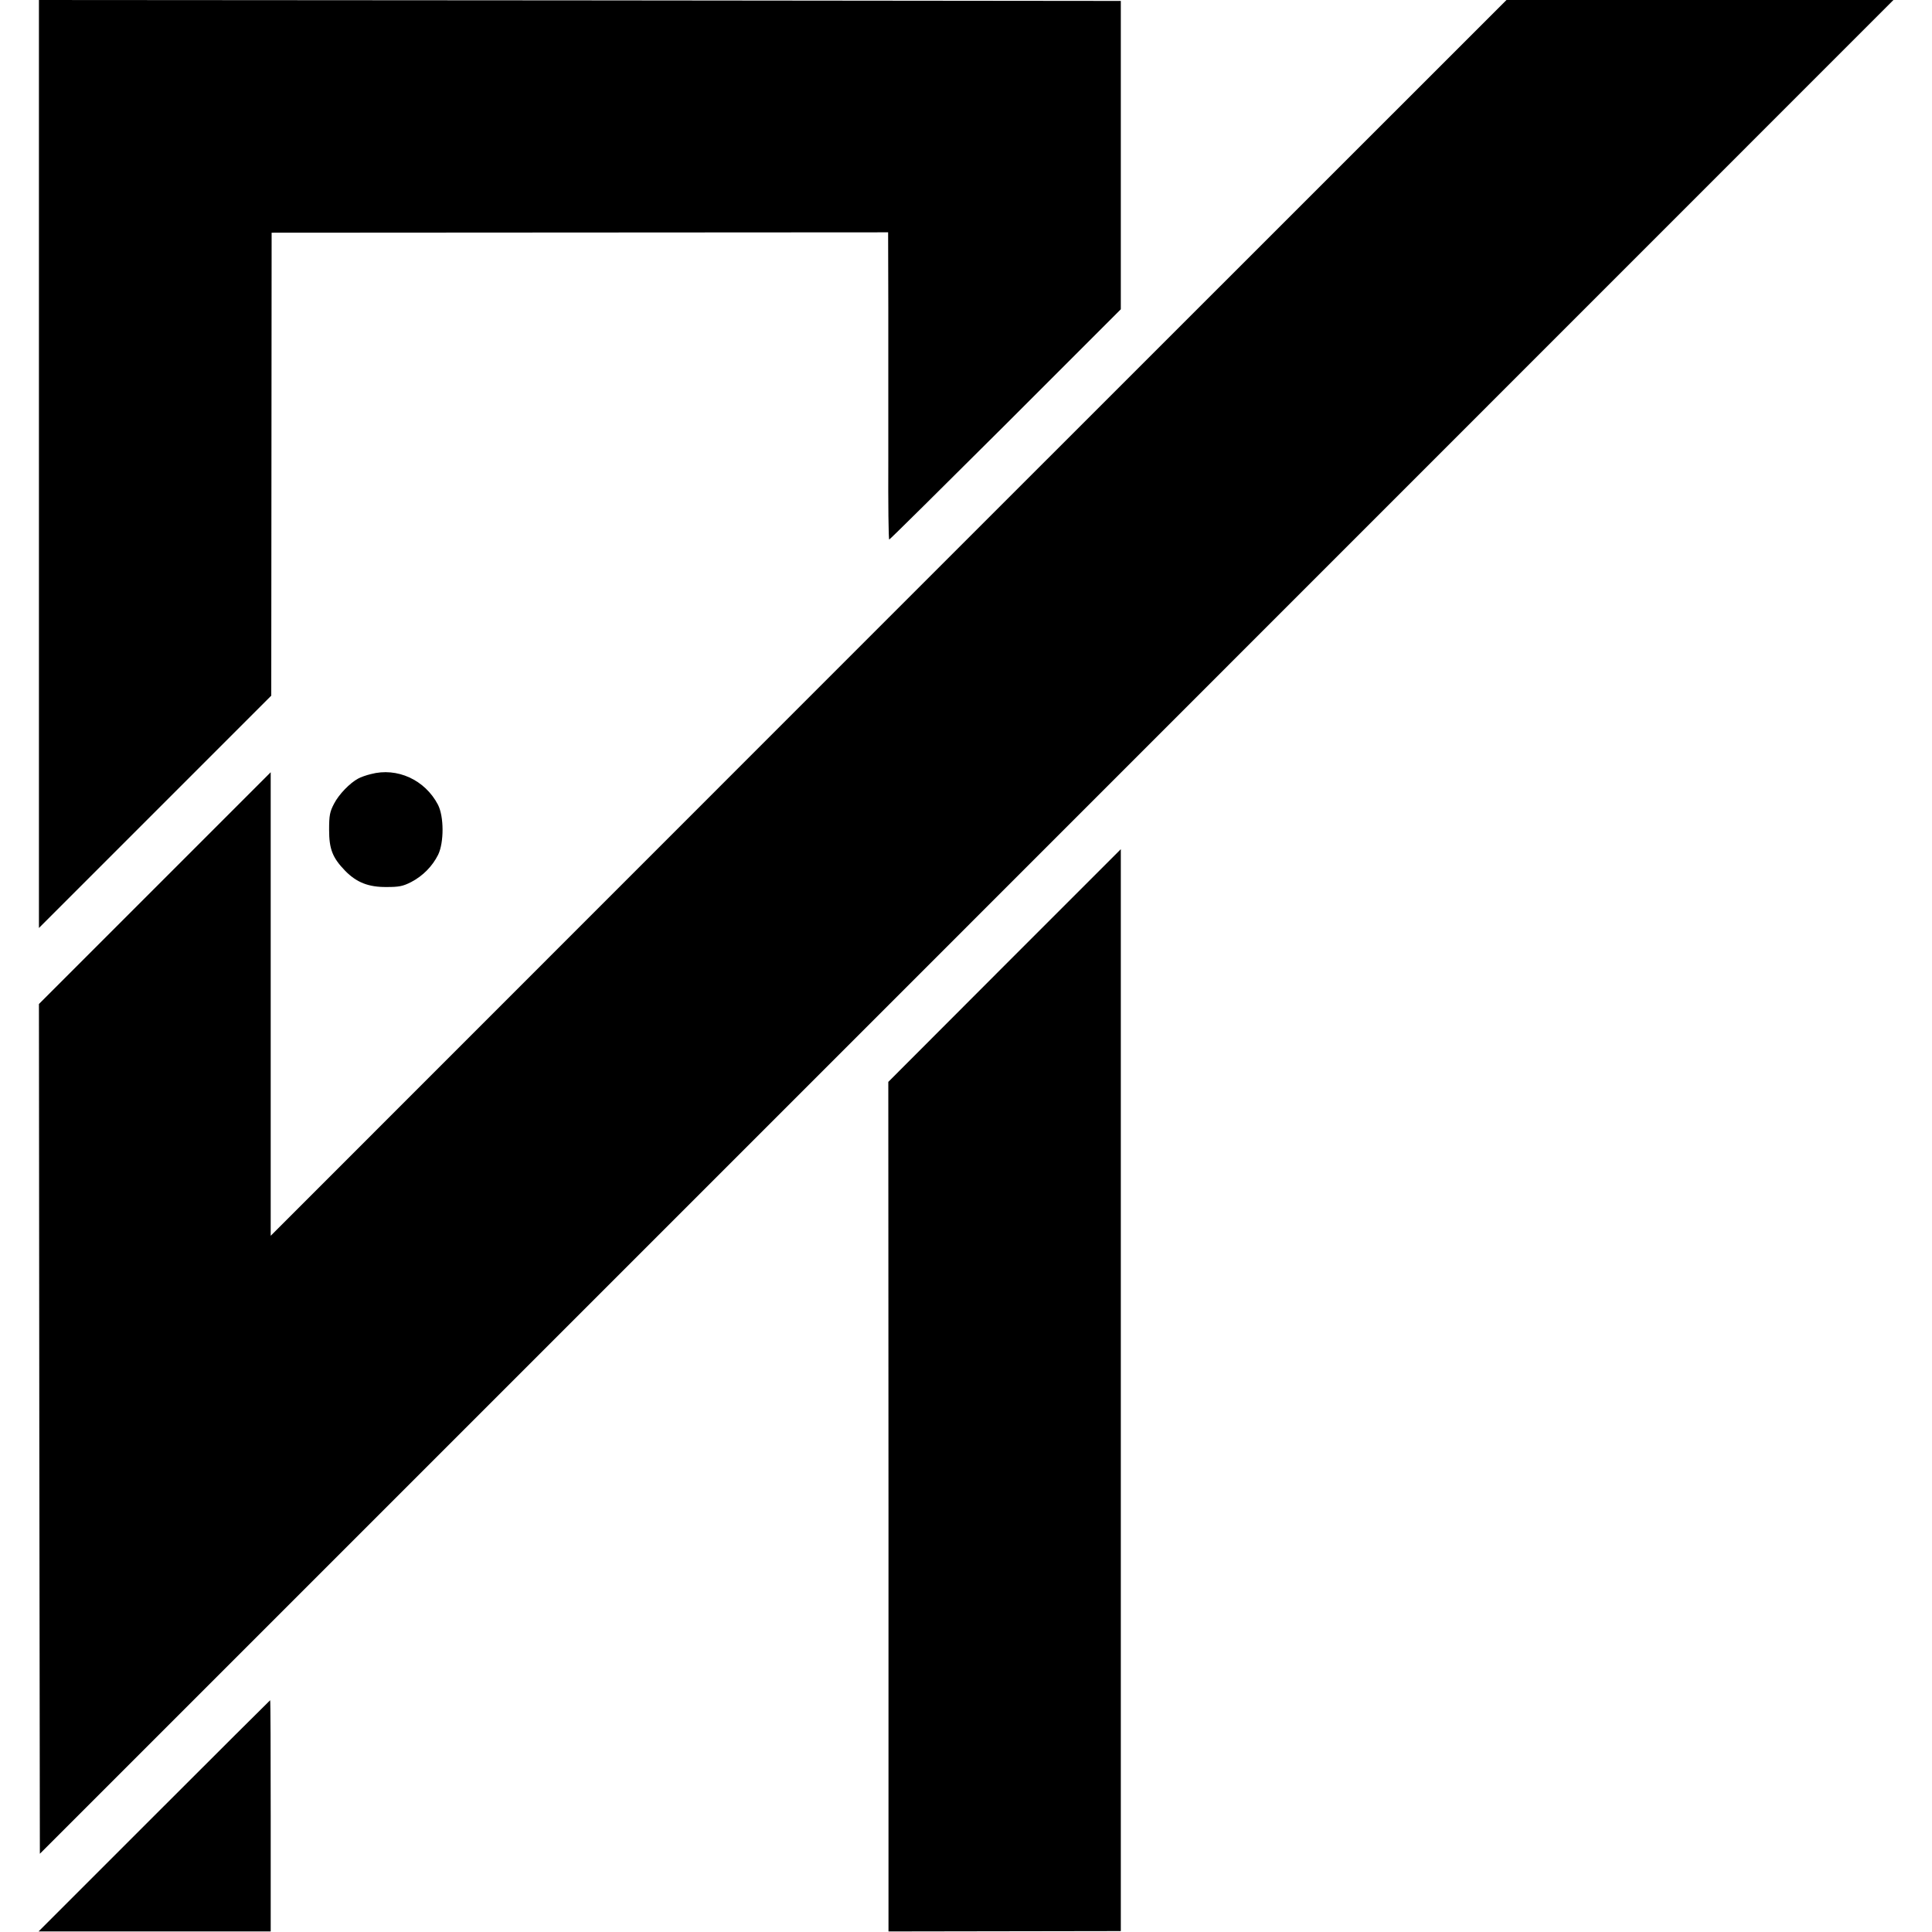
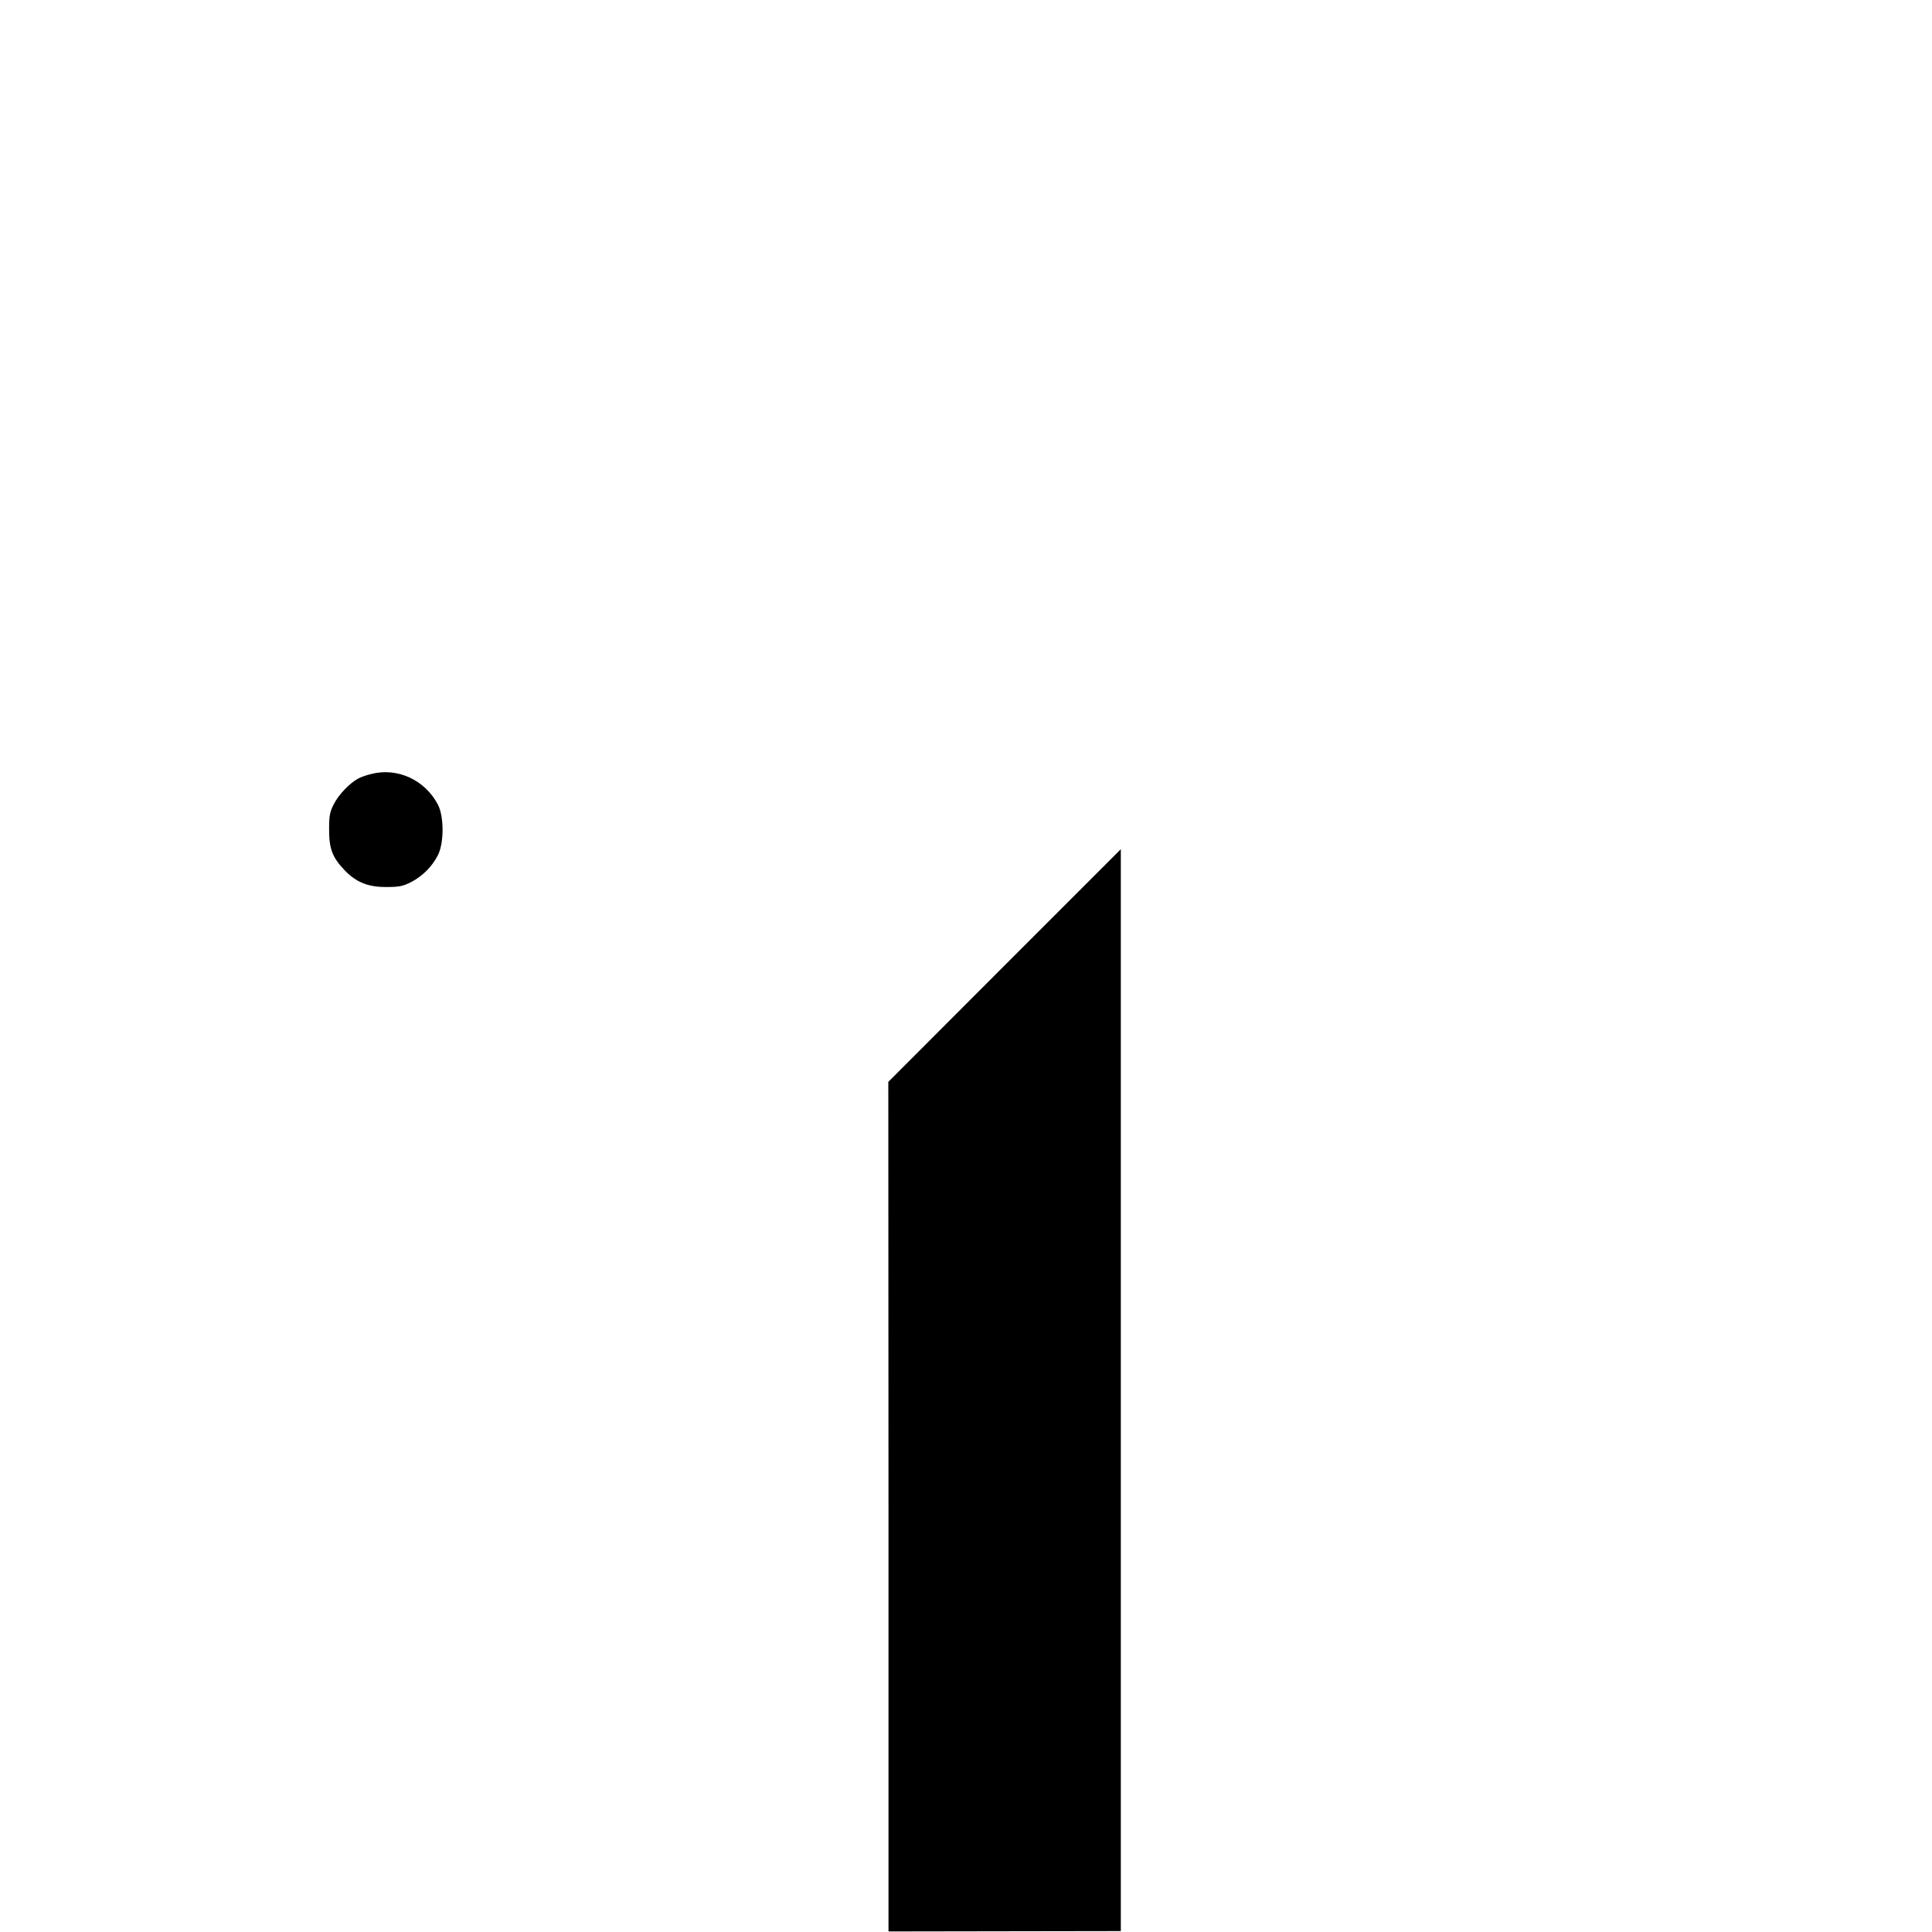
<svg xmlns="http://www.w3.org/2000/svg" version="1.0" width="1042pt" height="1042pt" viewBox="0 0 1042 1042" preserveAspectRatio="xMidYMid meet">
  <g transform="translate(0,1042) scale(0.1,-0.1)" fill="#000000" stroke="none">
-     <path d="M210 7918 l0 -2503 627 627 626 626 1 1249 1 1248 1663 1 1662 1 1 -401 c0 -221 0 -593 0 -828 -1 -236 1 -428 5 -428 3 0 286 280 628 621 l621 621 0 832 0 831 -2917 3 -2918 2 0 -2502z" />
-     <path d="M4792 7088 l-3332 -3333 0 1250 0 1250 -625 -625 -625 -625 2 -2291 3 -2292 4999 4999 4998 4999 -1043 0 -1044 0 -3333 -3332z" />
    <path d="M2000 6245 c-25 -6 -56 -17 -68 -24 -45 -24 -104 -85 -130 -135 -23 -44 -27 -63 -27 -141 0 -104 18 -151 87 -222 61 -62 125 -88 223 -87 67 0 88 4 133 27 63 33 114 85 145 147 32 66 32 206 -1 270 -70 134 -220 203 -362 165z" />
    <path d="M5418 5213 l-627 -628 1 -2291 0 -2291 627 1 626 1 0 2918 c0 1604 0 2917 0 2917 0 0 -282 -282 -627 -627z" />
-     <path d="M832 627 l-624 -624 626 0 626 0 0 624 c0 342 -1 623 -3 623 -1 0 -283 -281 -625 -623z" />
  </g>
</svg>